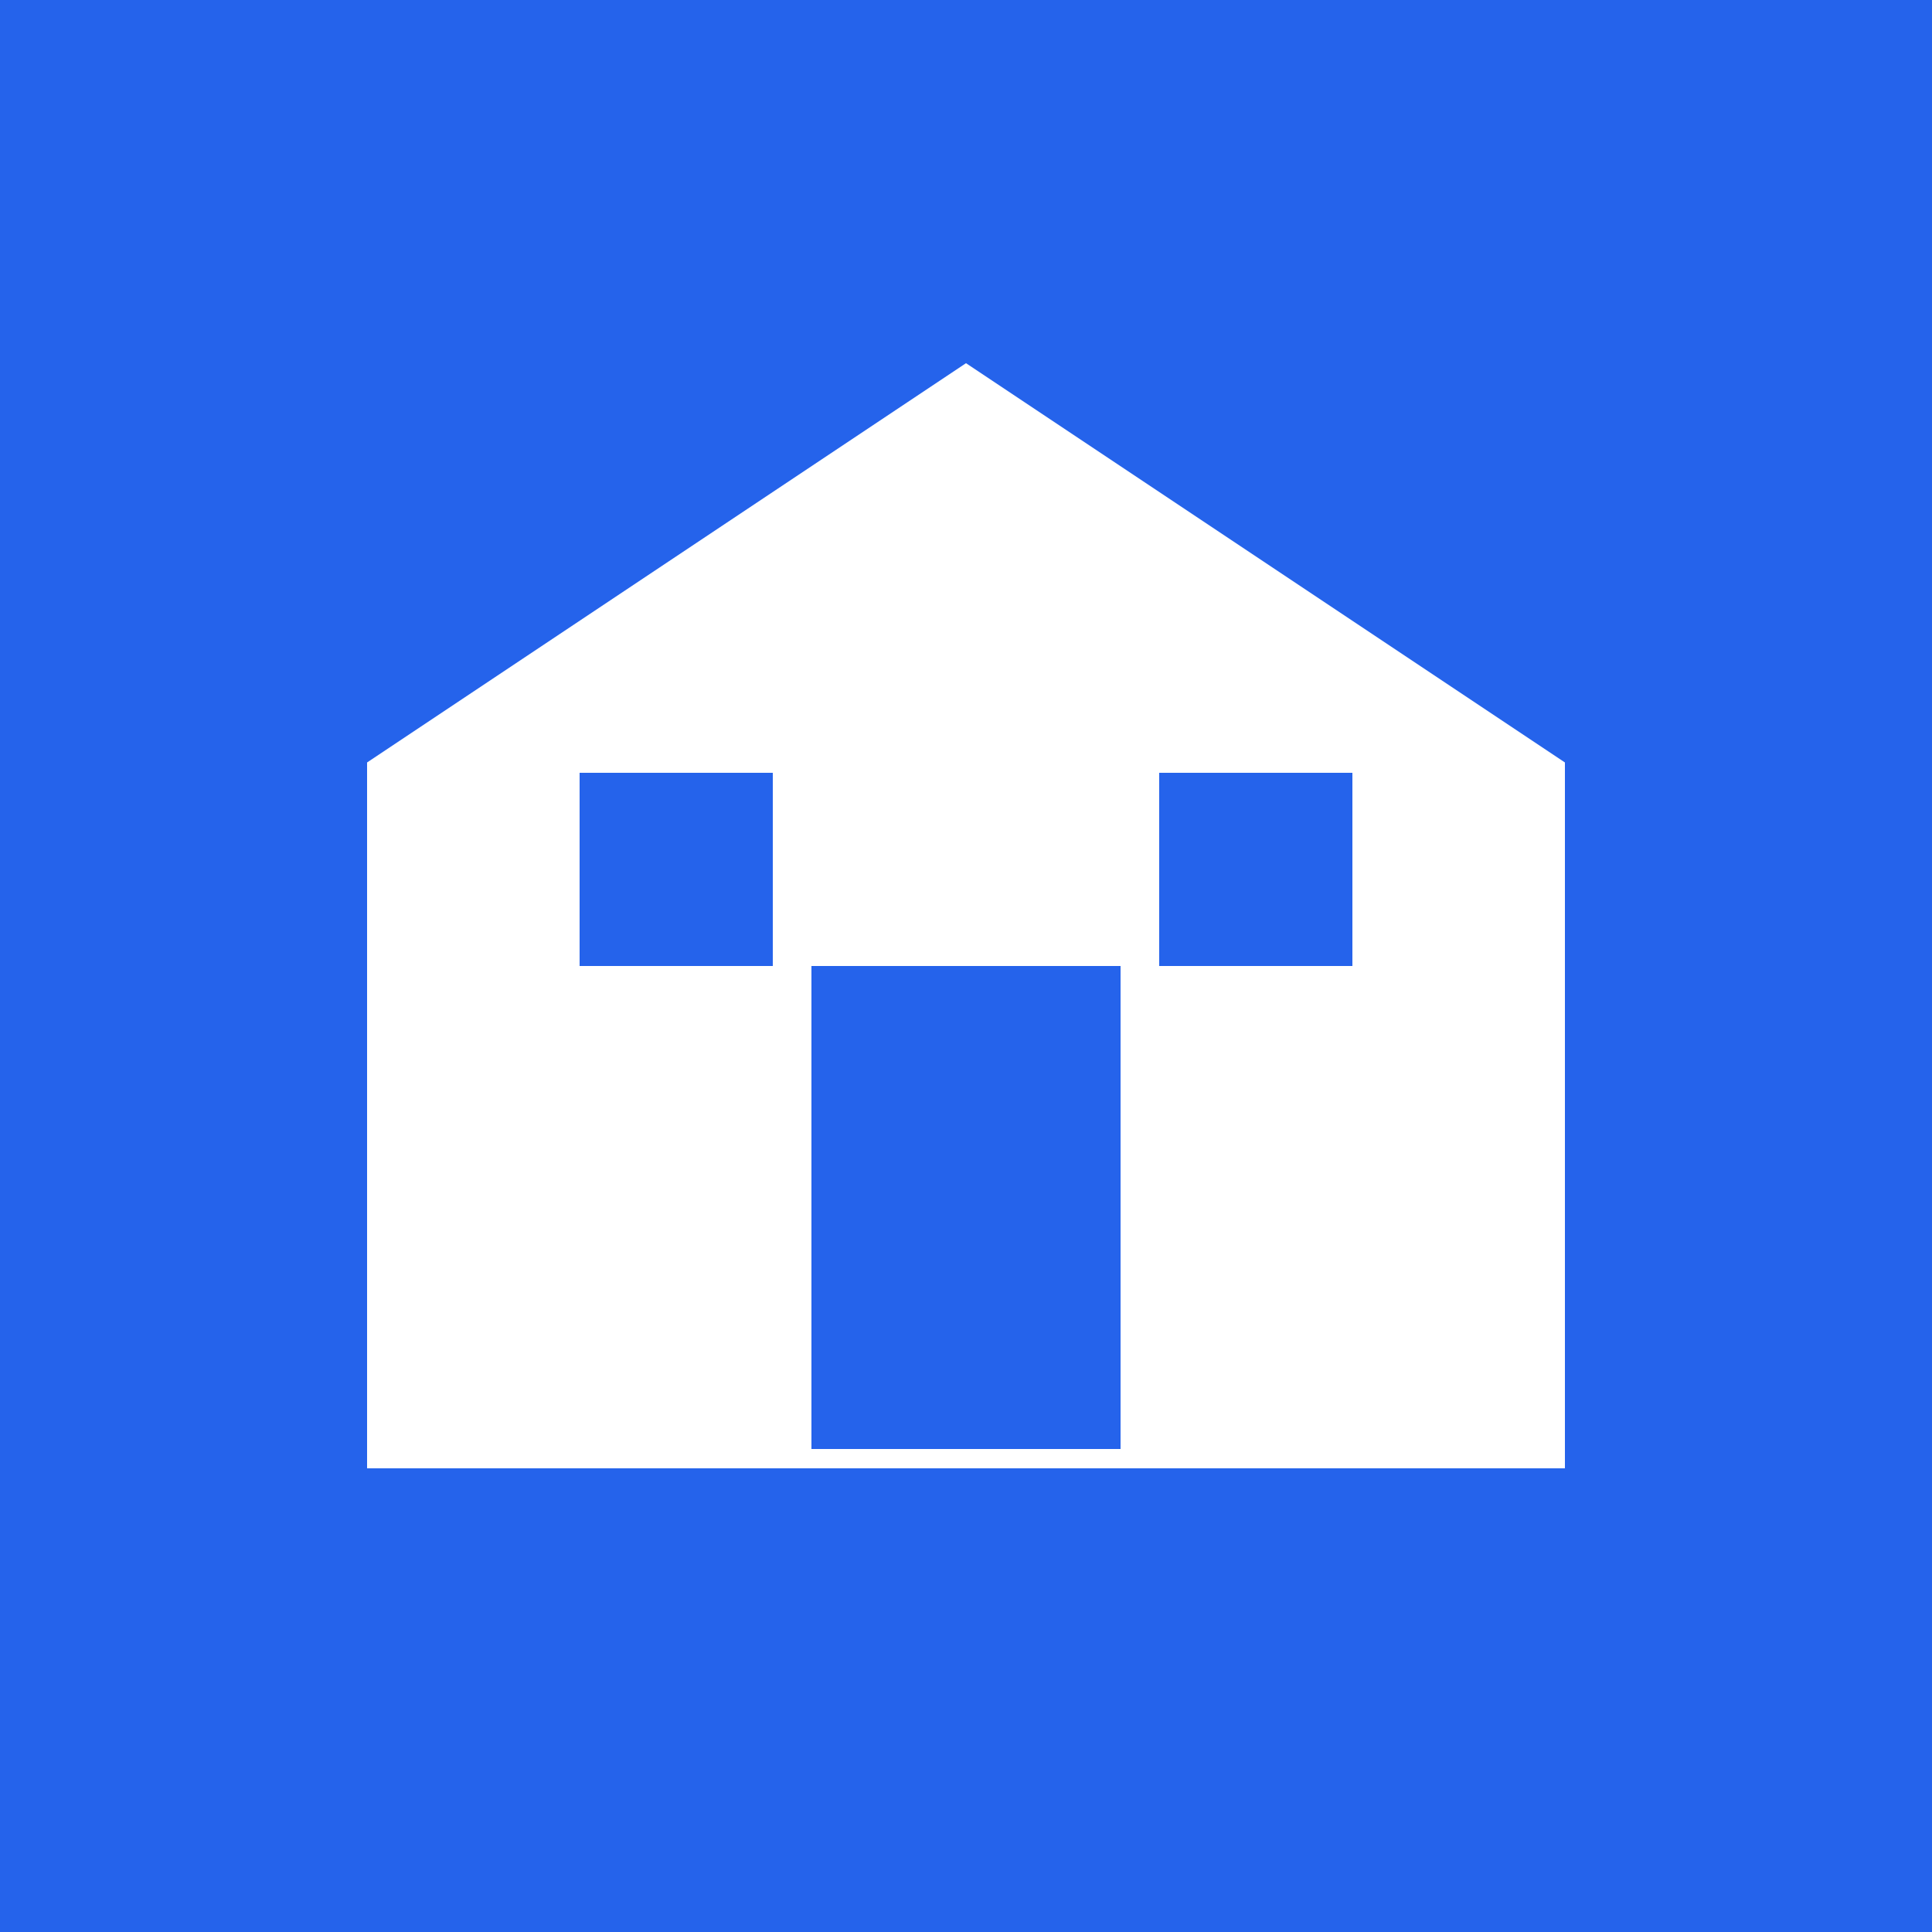
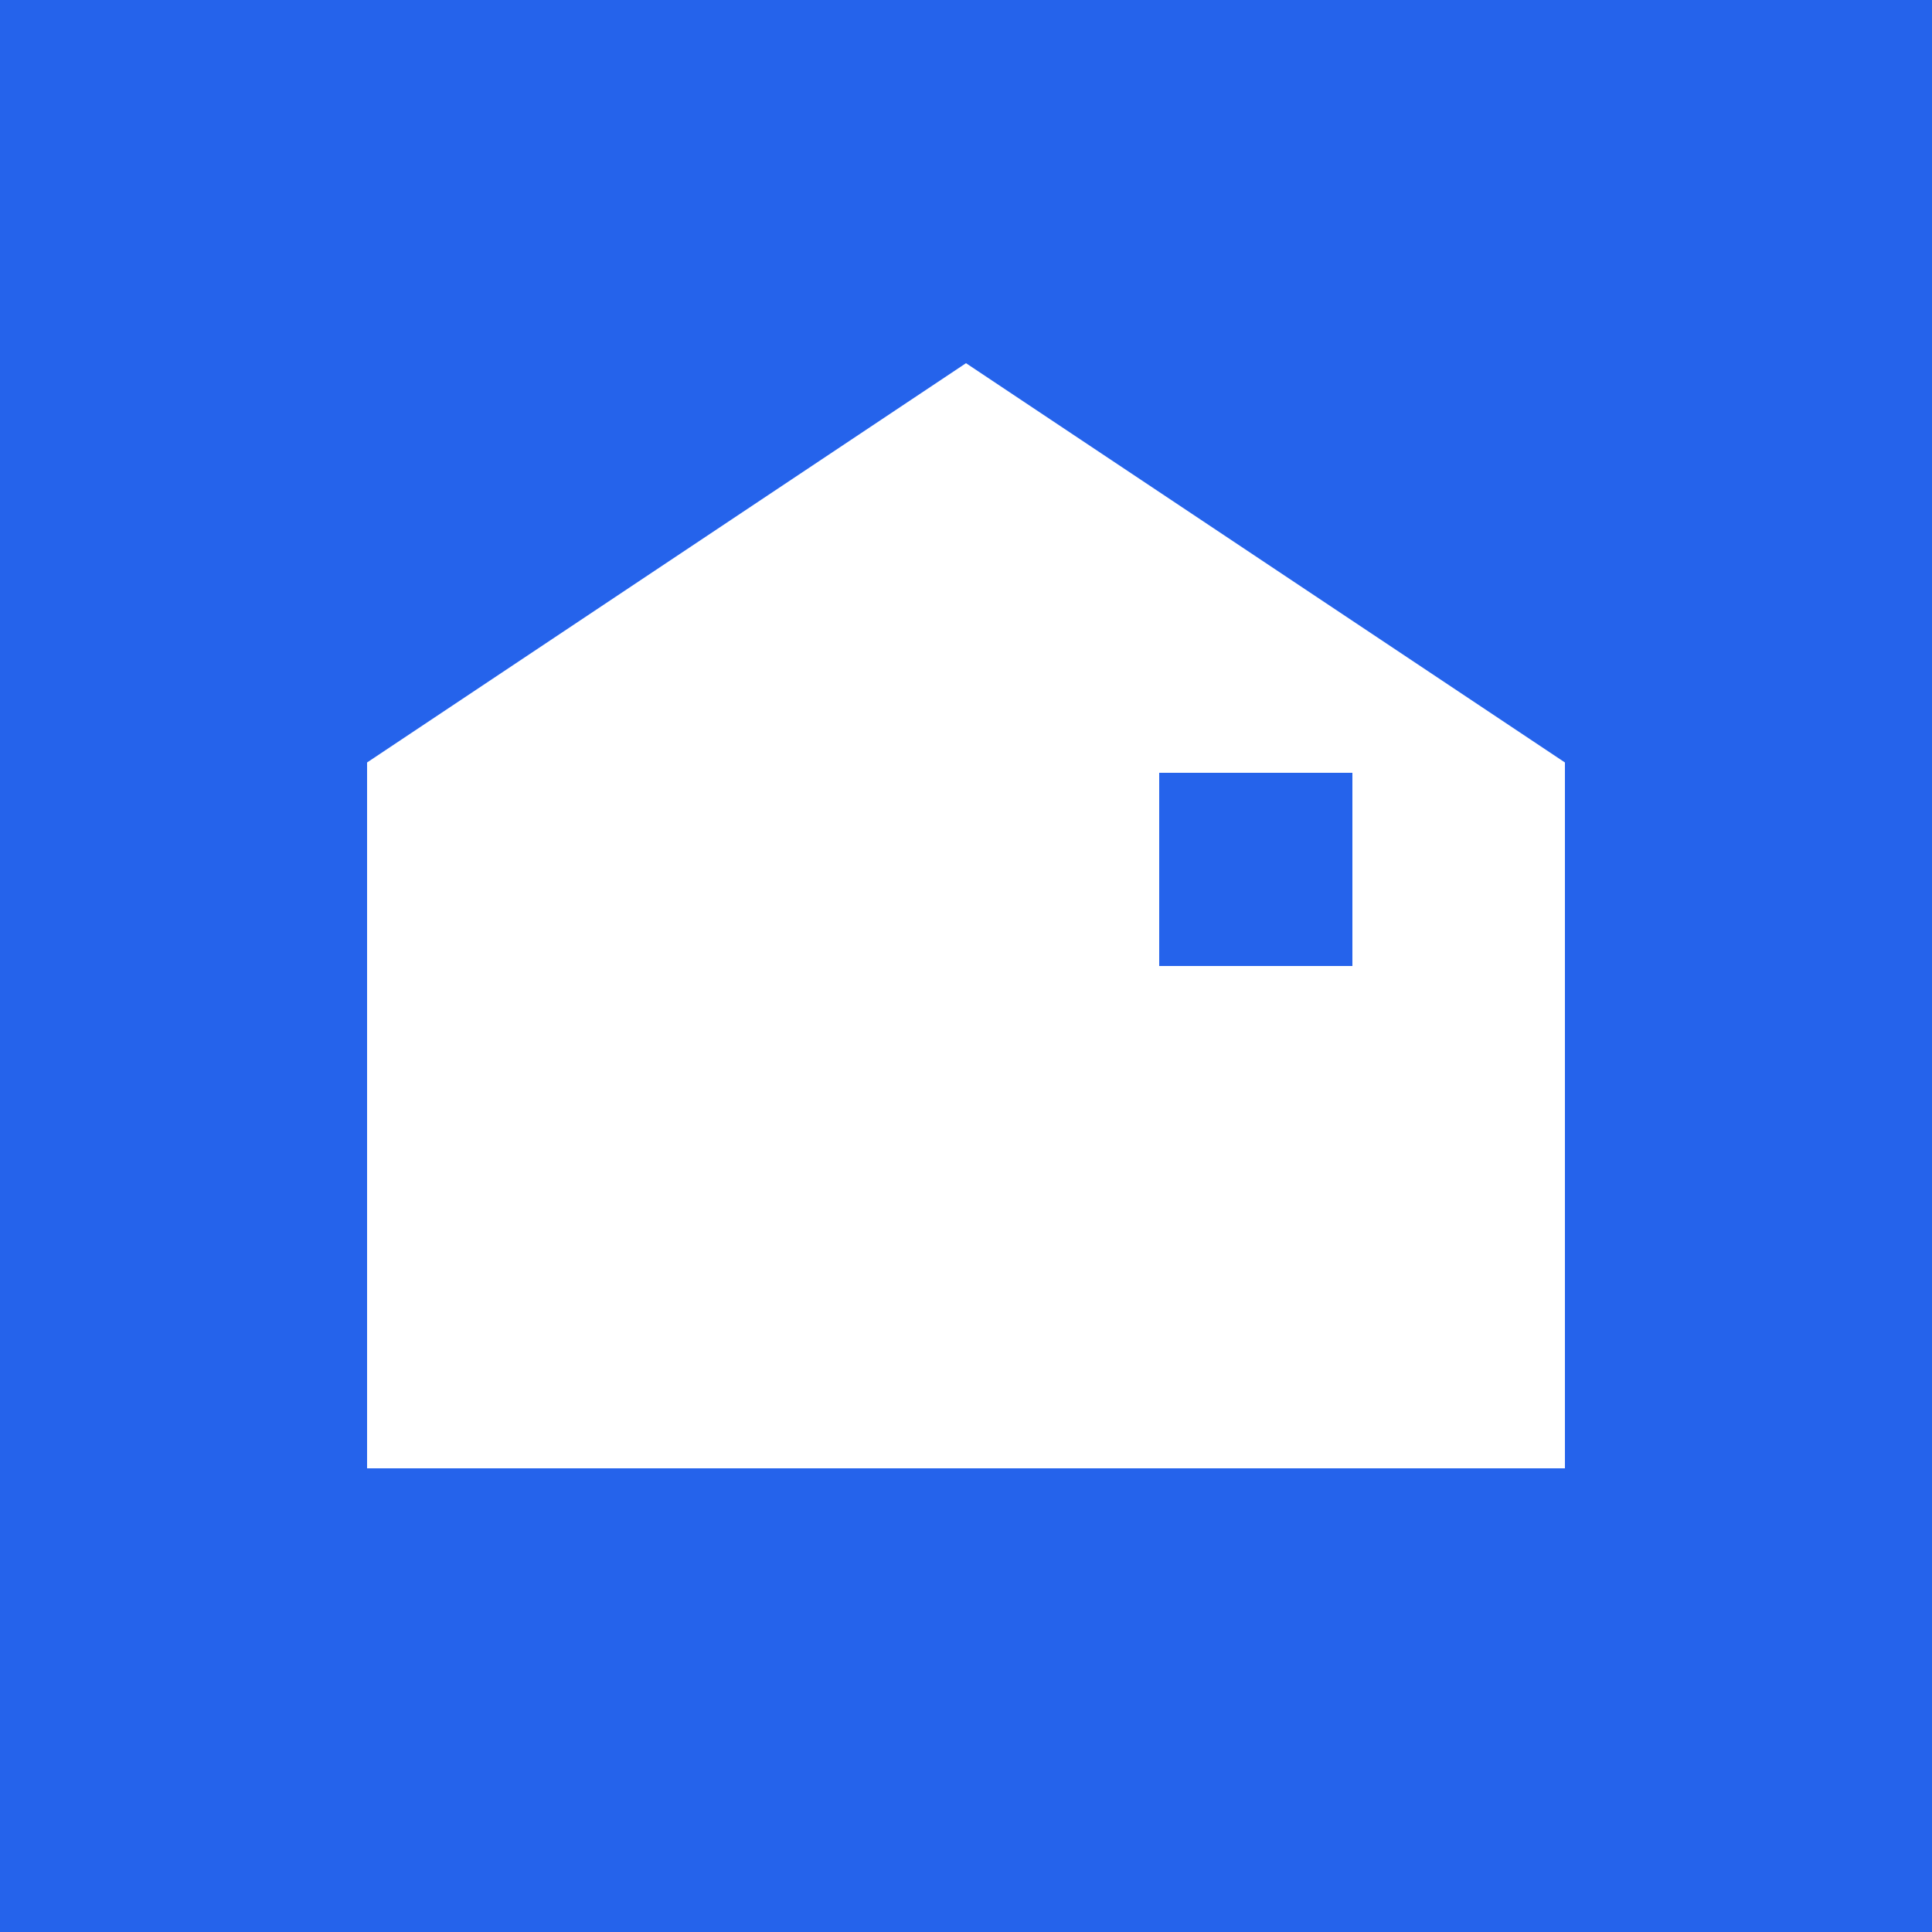
<svg xmlns="http://www.w3.org/2000/svg" viewBox="0 0 100 100">
  <rect width="100" height="100" fill="#2563eb" />
  <path d="M50 20 L80 40 L80 75 L20 75 L20 40 Z" fill="white" stroke="white" stroke-width="2" />
-   <rect x="42" y="50" width="16" height="25" fill="#2563eb" />
-   <rect x="30" y="40" width="10" height="10" fill="#2563eb" />
  <rect x="60" y="40" width="10" height="10" fill="#2563eb" />
</svg>